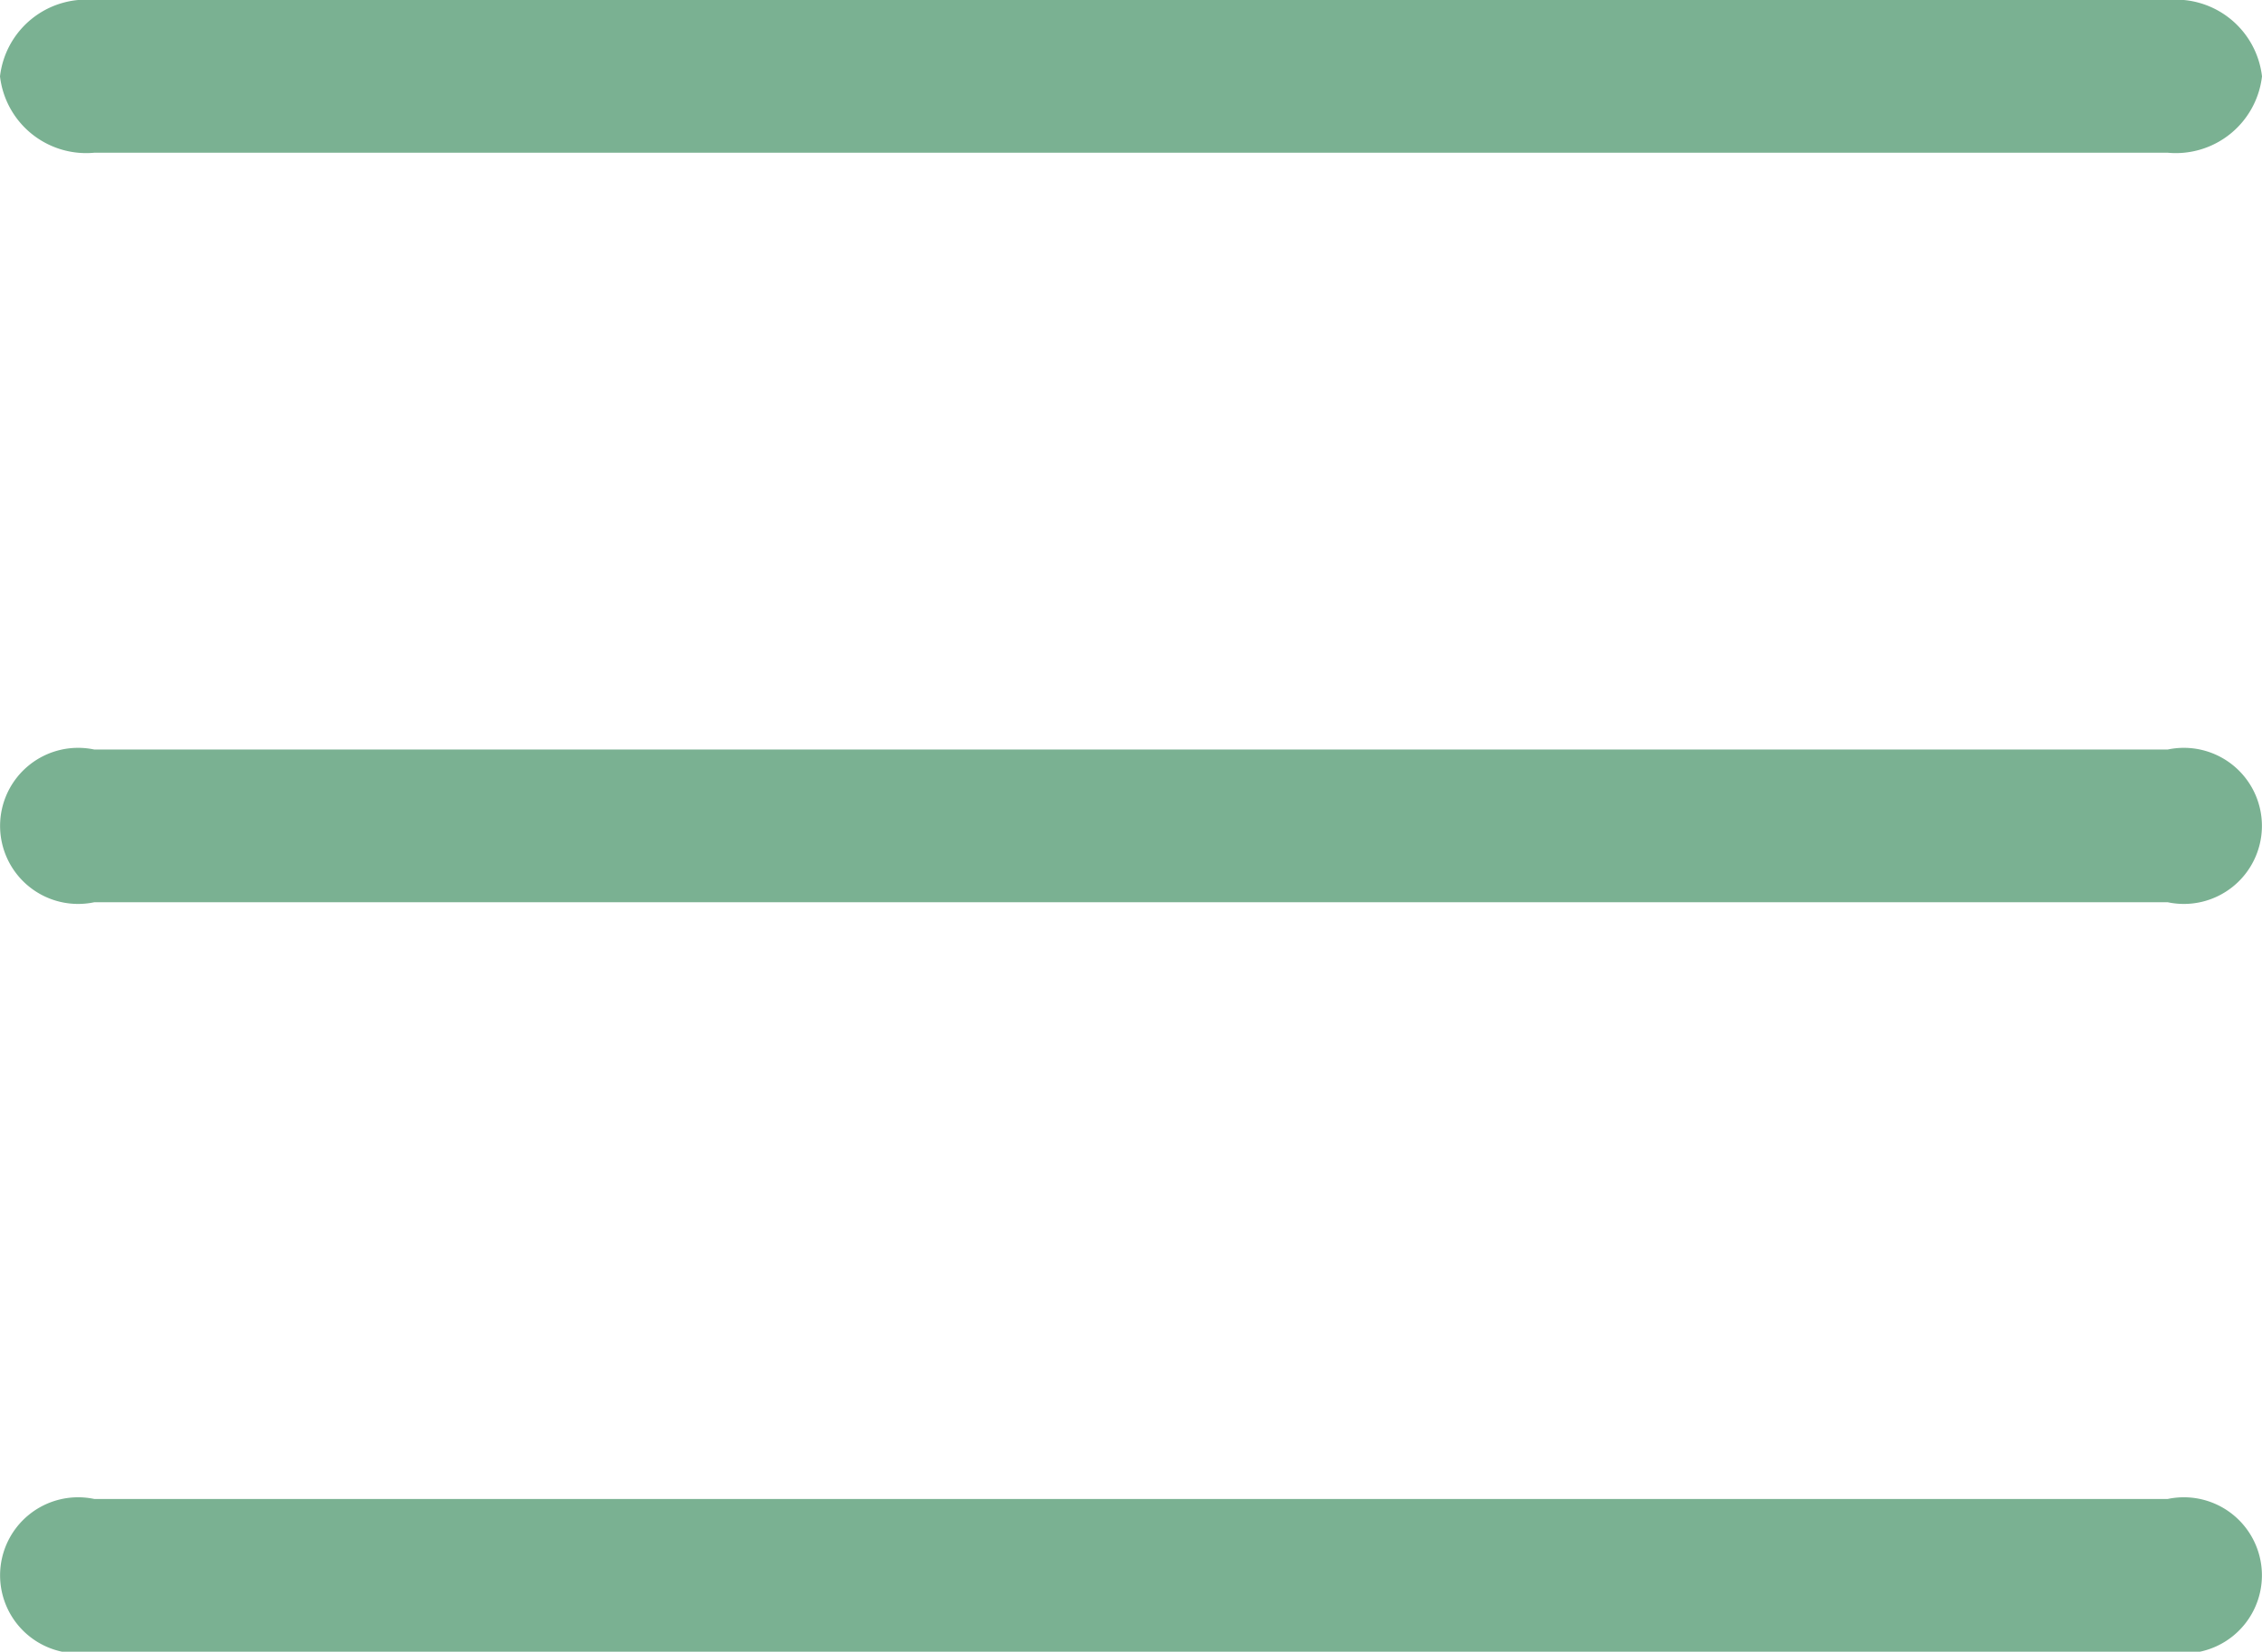
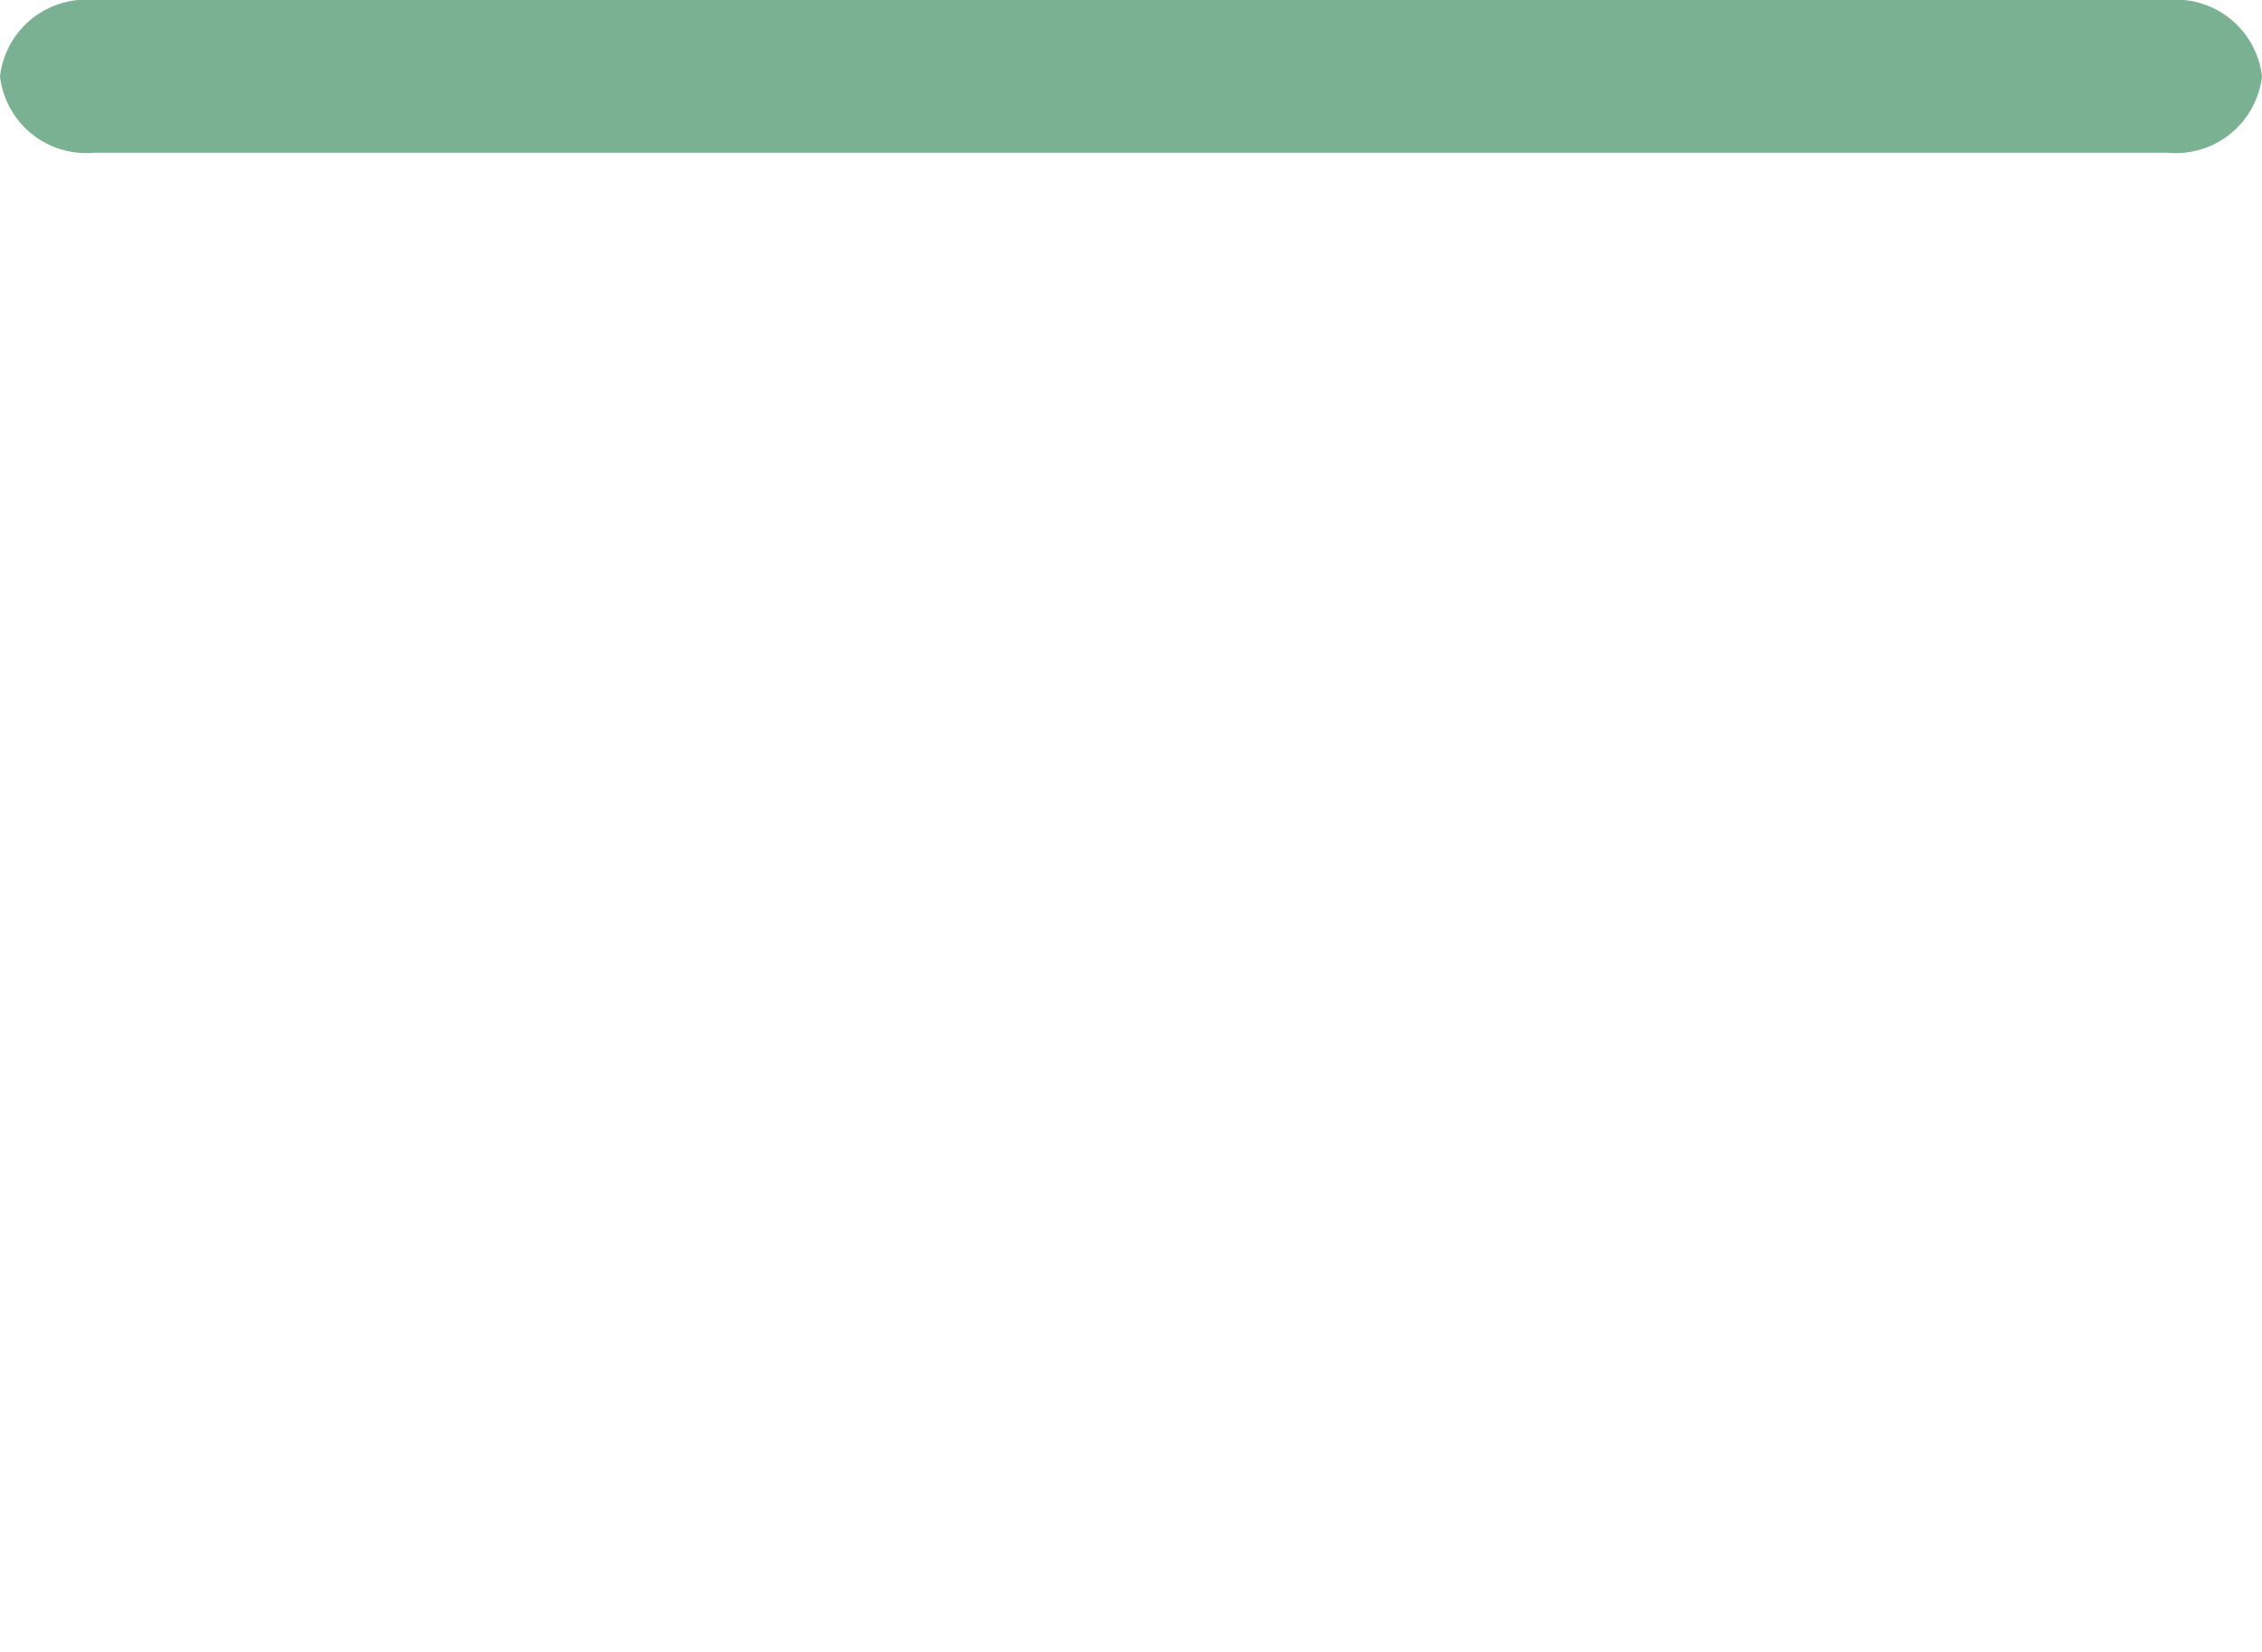
<svg xmlns="http://www.w3.org/2000/svg" width="29.618" height="21.629" viewBox="0 0 29.618 21.629">
  <g id="Group_1257" data-name="Group 1257" transform="translate(-2301.115 -156.969)">
    <g id="Group_791" data-name="Group 791" transform="translate(1877.526 114)">
-       <path id="Path_5561" data-name="Path 5561" d="M28.384,124.668H1.234a1.022,1.022,0,1,1,0-2h27.15a1.022,1.022,0,1,1,0,2Zm0,0" transform="translate(423.589 -69.884)" fill="#7ab192" />
      <path id="Path_5562" data-name="Path 5562" d="M28.384,2H1.234A1.136,1.136,0,0,1,0,1,1.136,1.136,0,0,1,1.234,0h27.15a1.136,1.136,0,0,1,1.234,1A1.136,1.136,0,0,1,28.384,2Zm0,0" transform="translate(423.589 42.969)" fill="#7ab192" />
-       <path id="Path_5563" data-name="Path 5563" d="M28.384,247.332H1.234a1.022,1.022,0,1,1,0-2h27.15a1.022,1.022,0,1,1,0,2Zm0,0" transform="translate(423.589 -182.734)" fill="#7ab192" />
    </g>
  </g>
</svg>